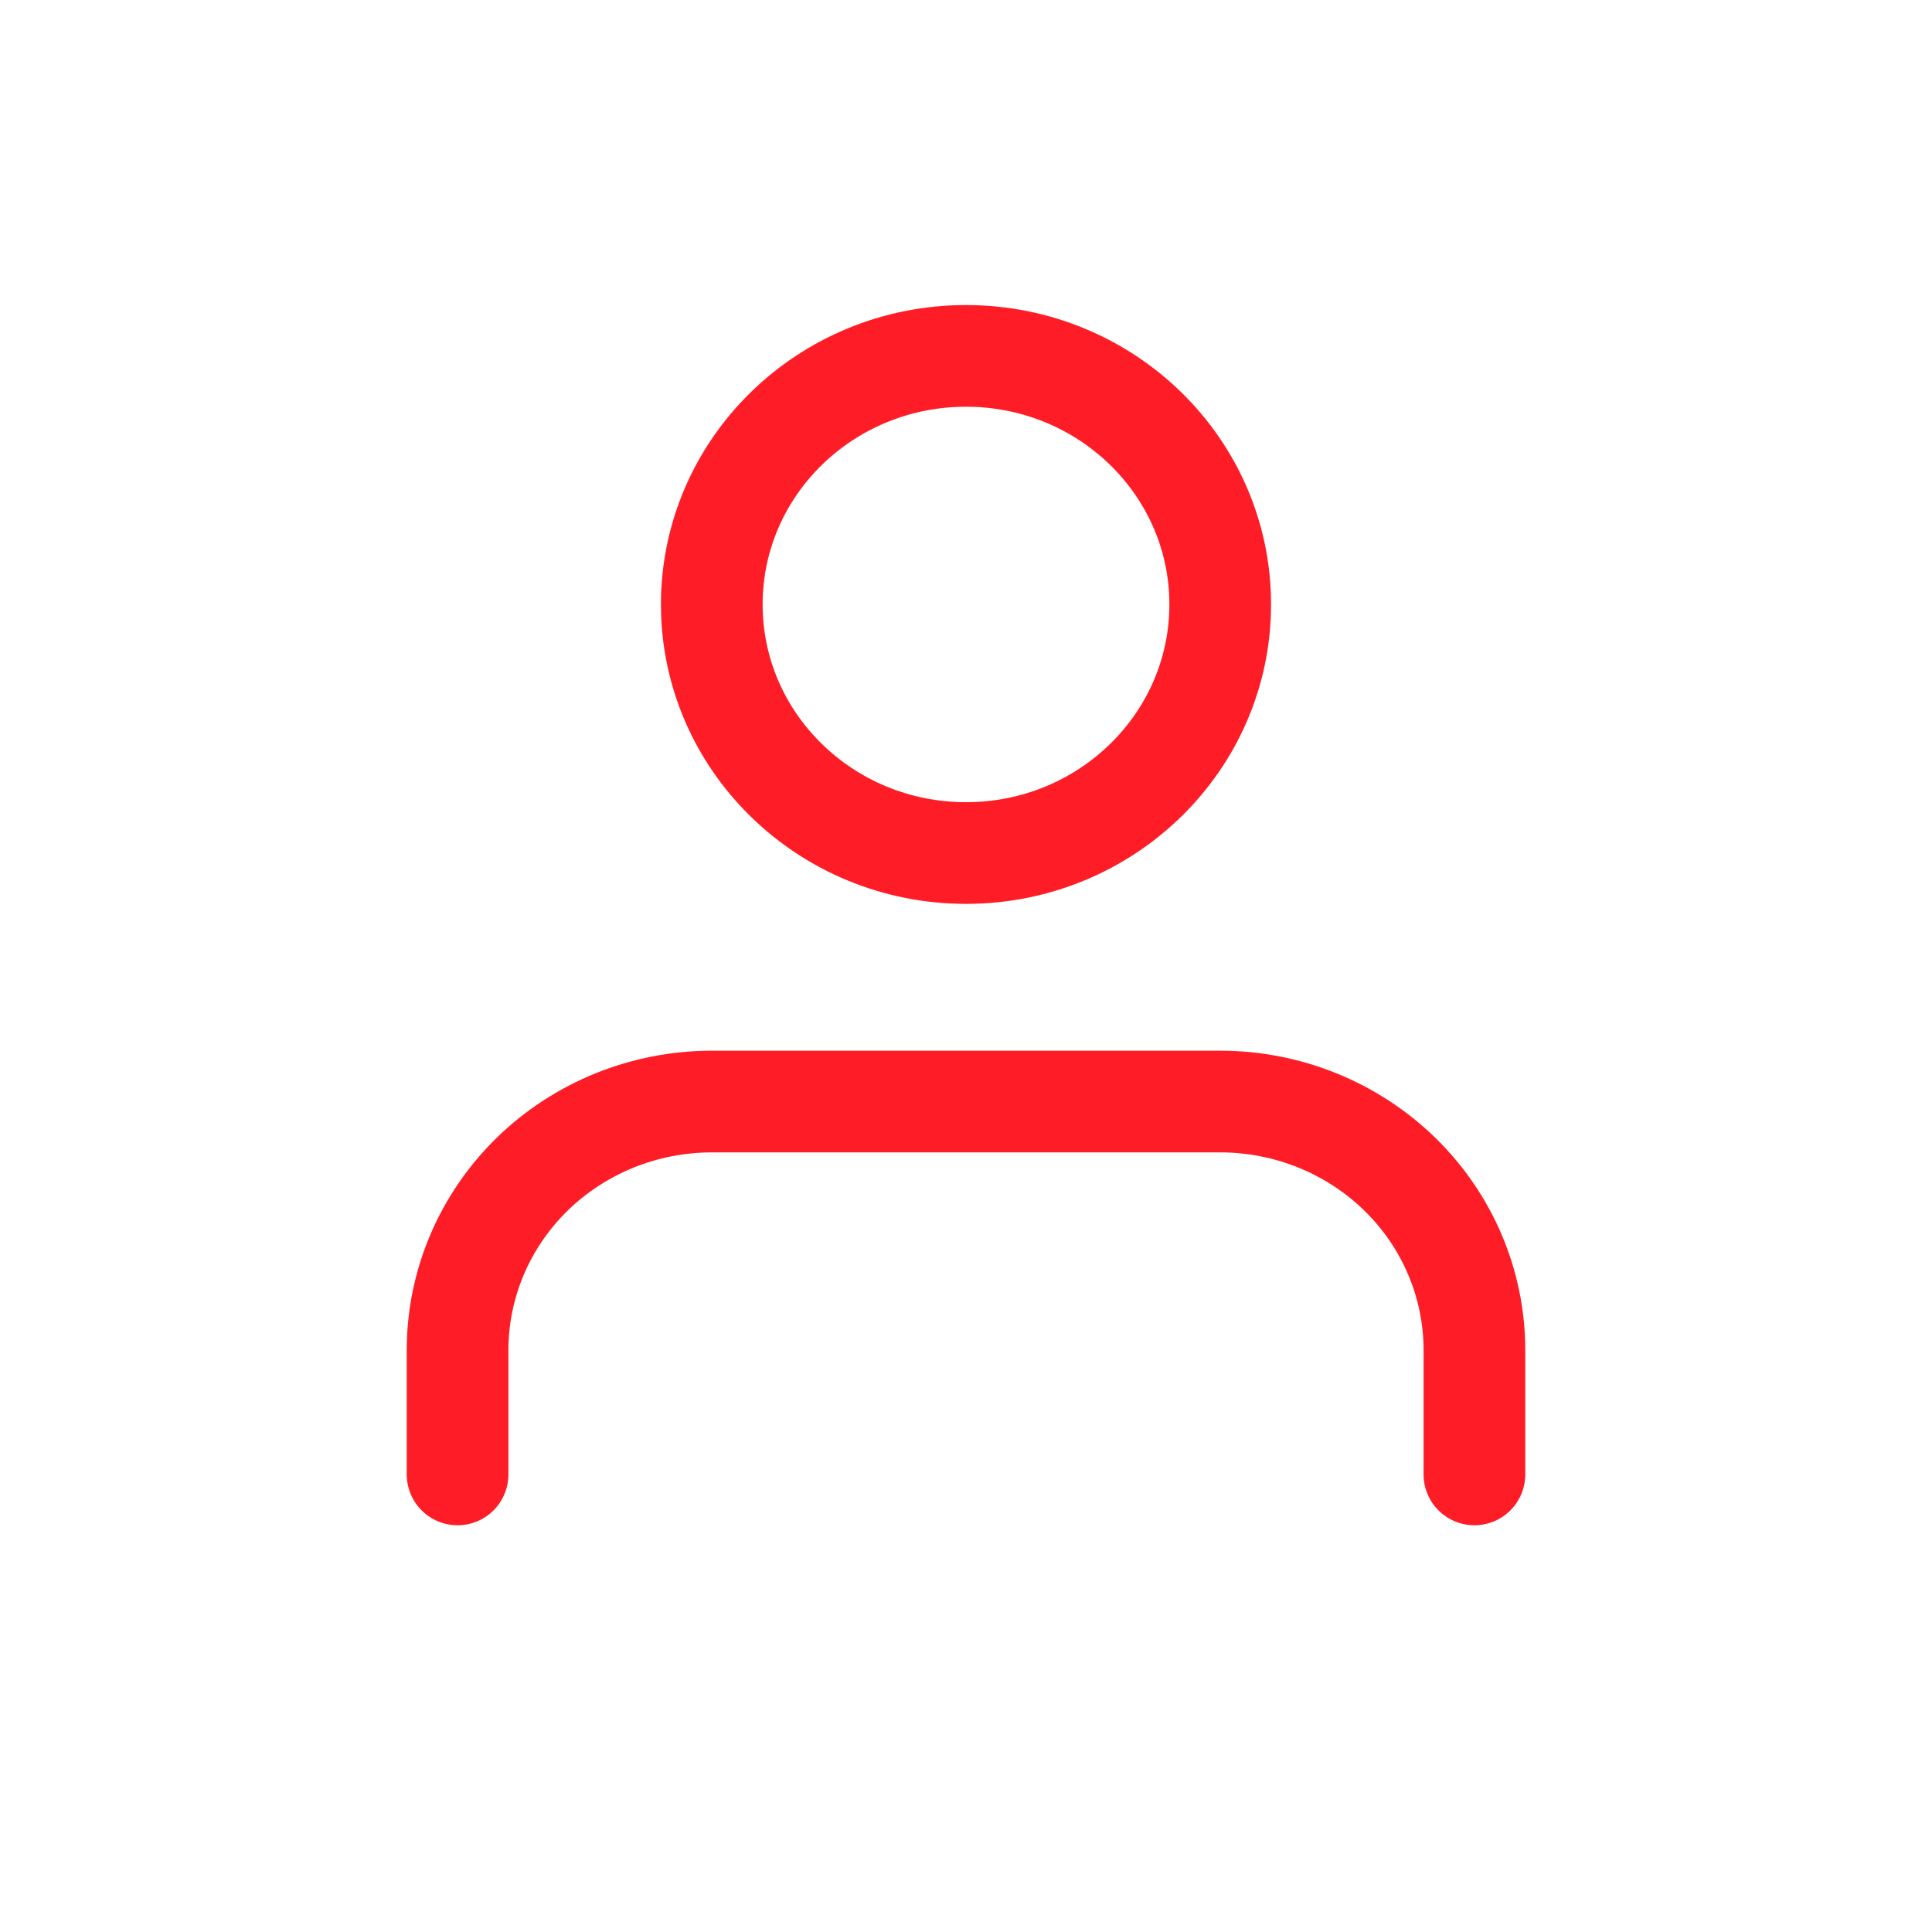
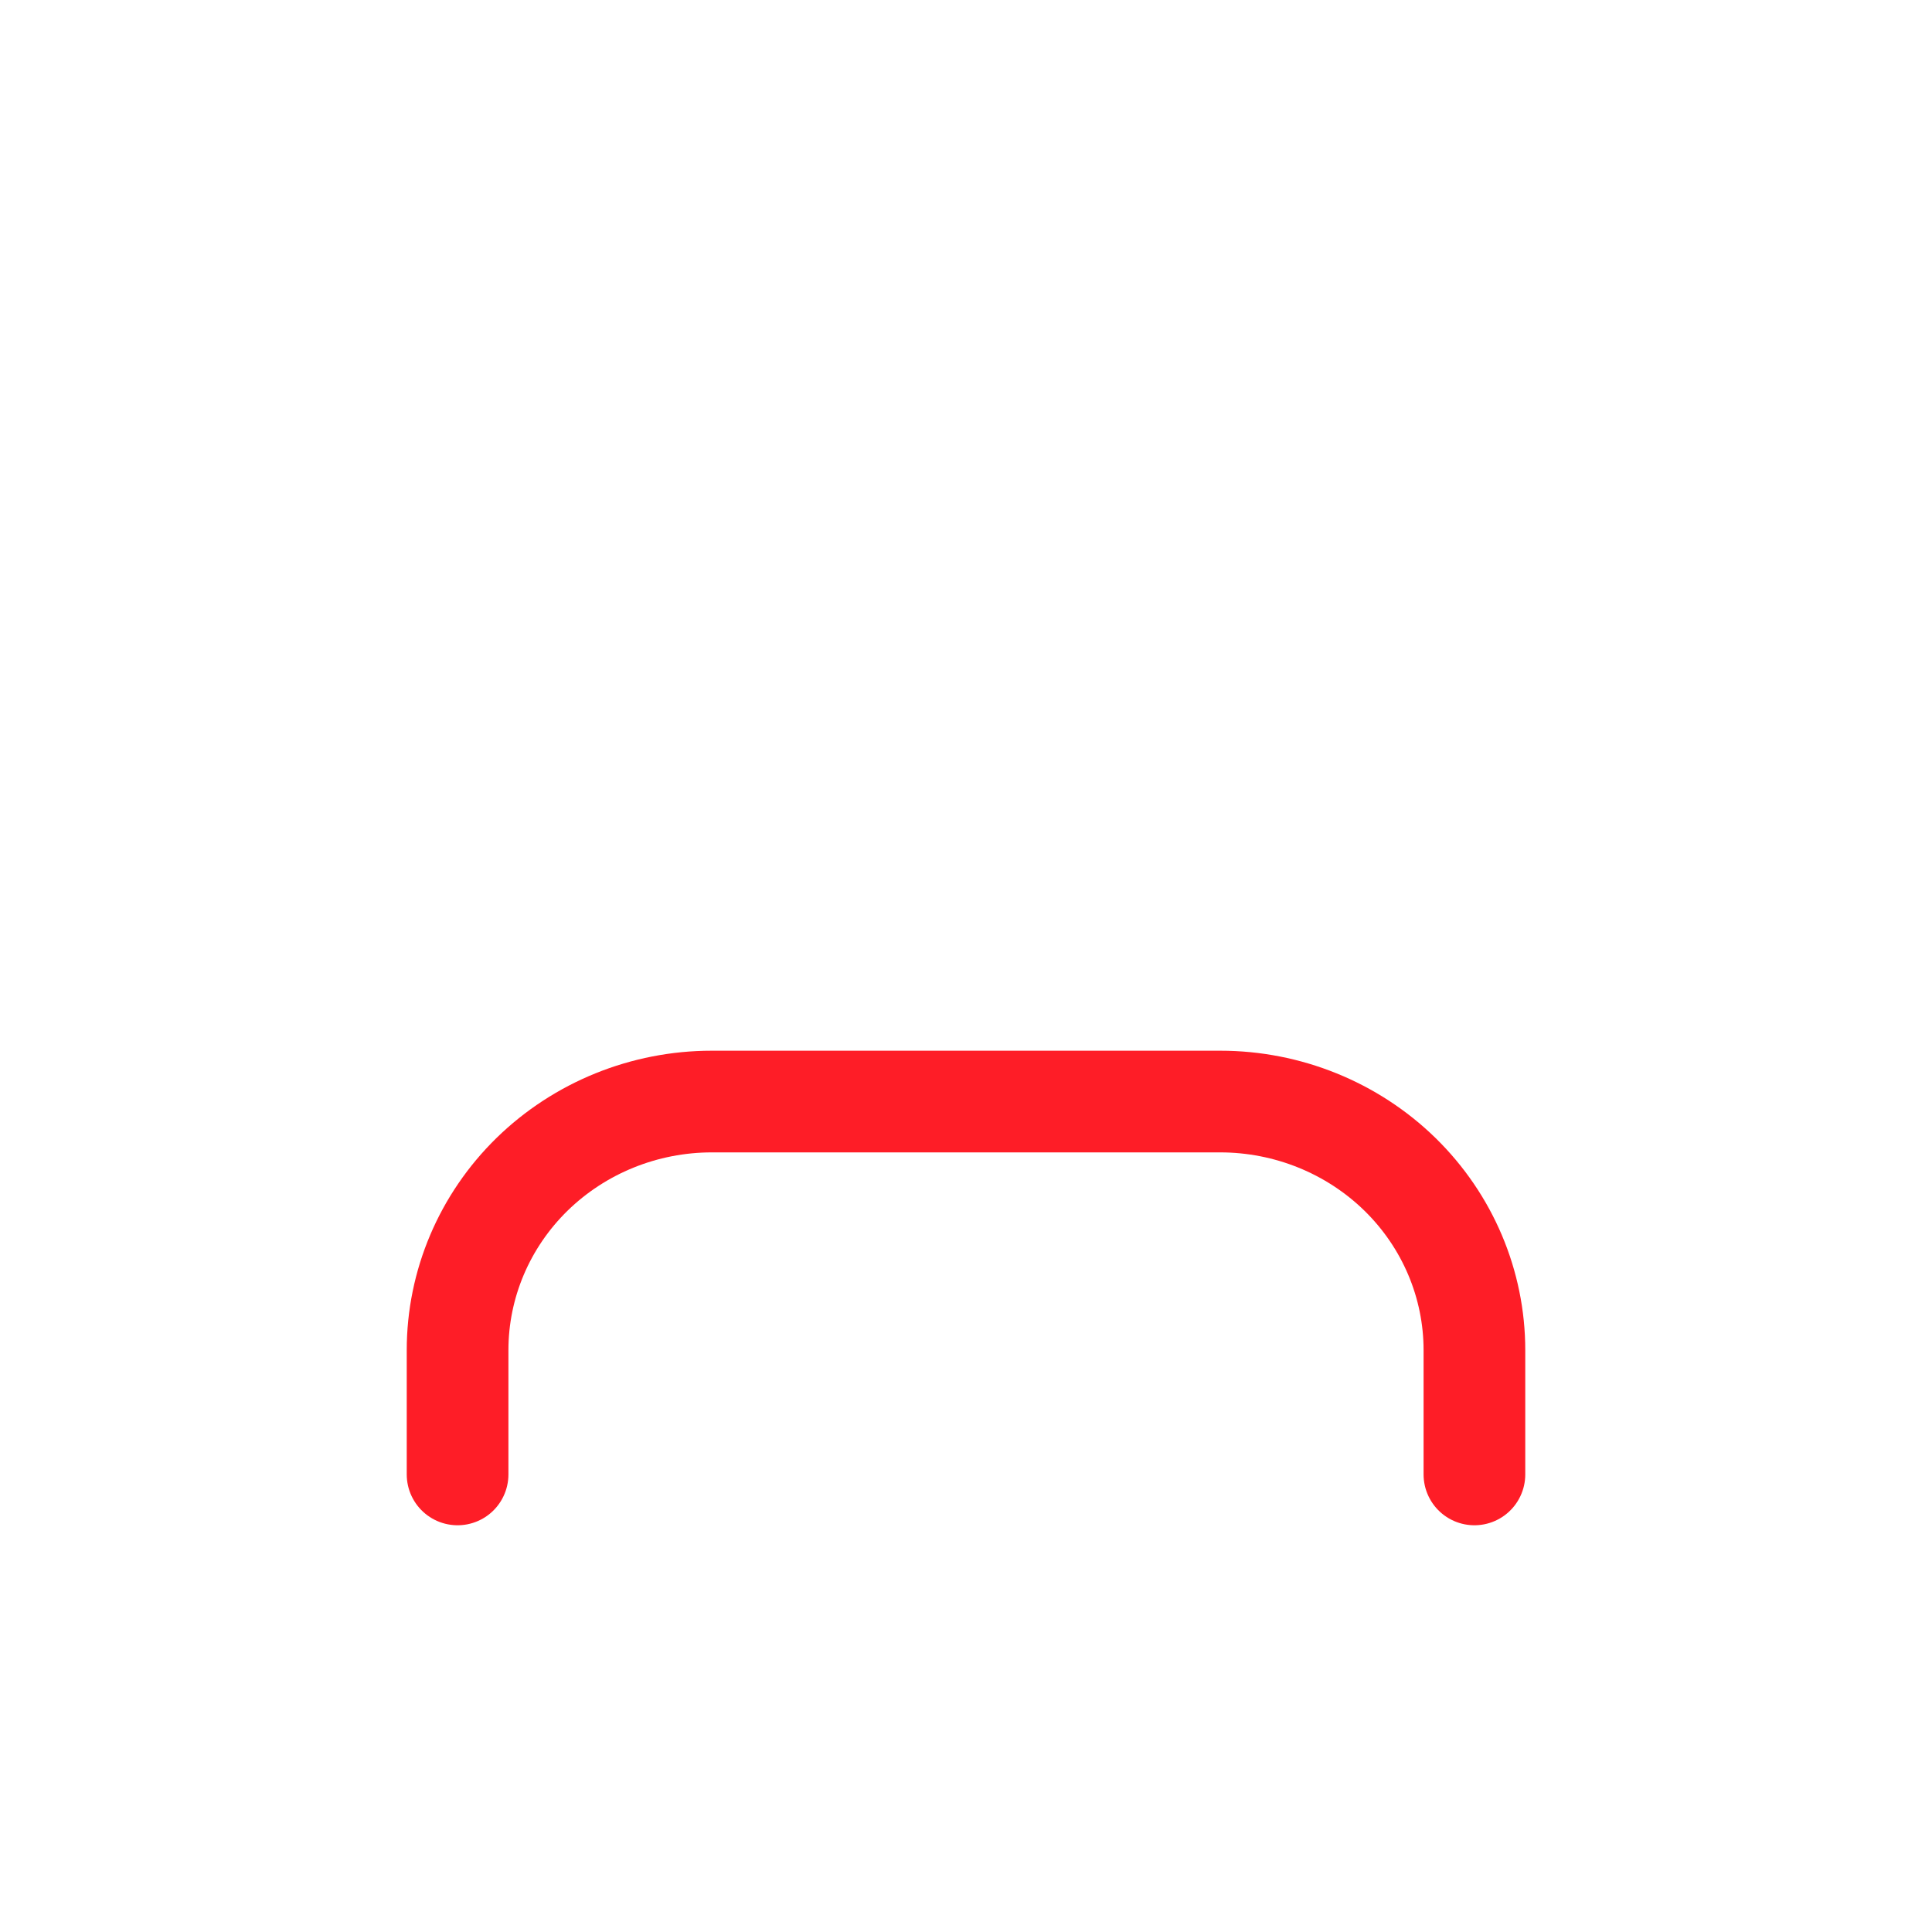
<svg xmlns="http://www.w3.org/2000/svg" width="19" height="19" viewBox="0 0 19 19" fill="none">
  <path d="M14.5 14.5V13.278C14.5 12.63 14.237 12.008 13.768 11.549C13.299 11.091 12.663 10.833 12 10.833H7C6.337 10.833 5.701 11.091 5.232 11.549C4.763 12.008 4.5 12.63 4.5 13.278V14.5" stroke="#FE1D27" stroke-linecap="round" stroke-linejoin="round" />
-   <path d="M9.5 8.389C10.881 8.389 12 7.294 12 5.944C12 4.594 10.881 3.5 9.5 3.5C8.119 3.5 7 4.594 7 5.944C7 7.294 8.119 8.389 9.5 8.389Z" stroke="#FE1D27" stroke-linecap="round" stroke-linejoin="round" />
</svg>